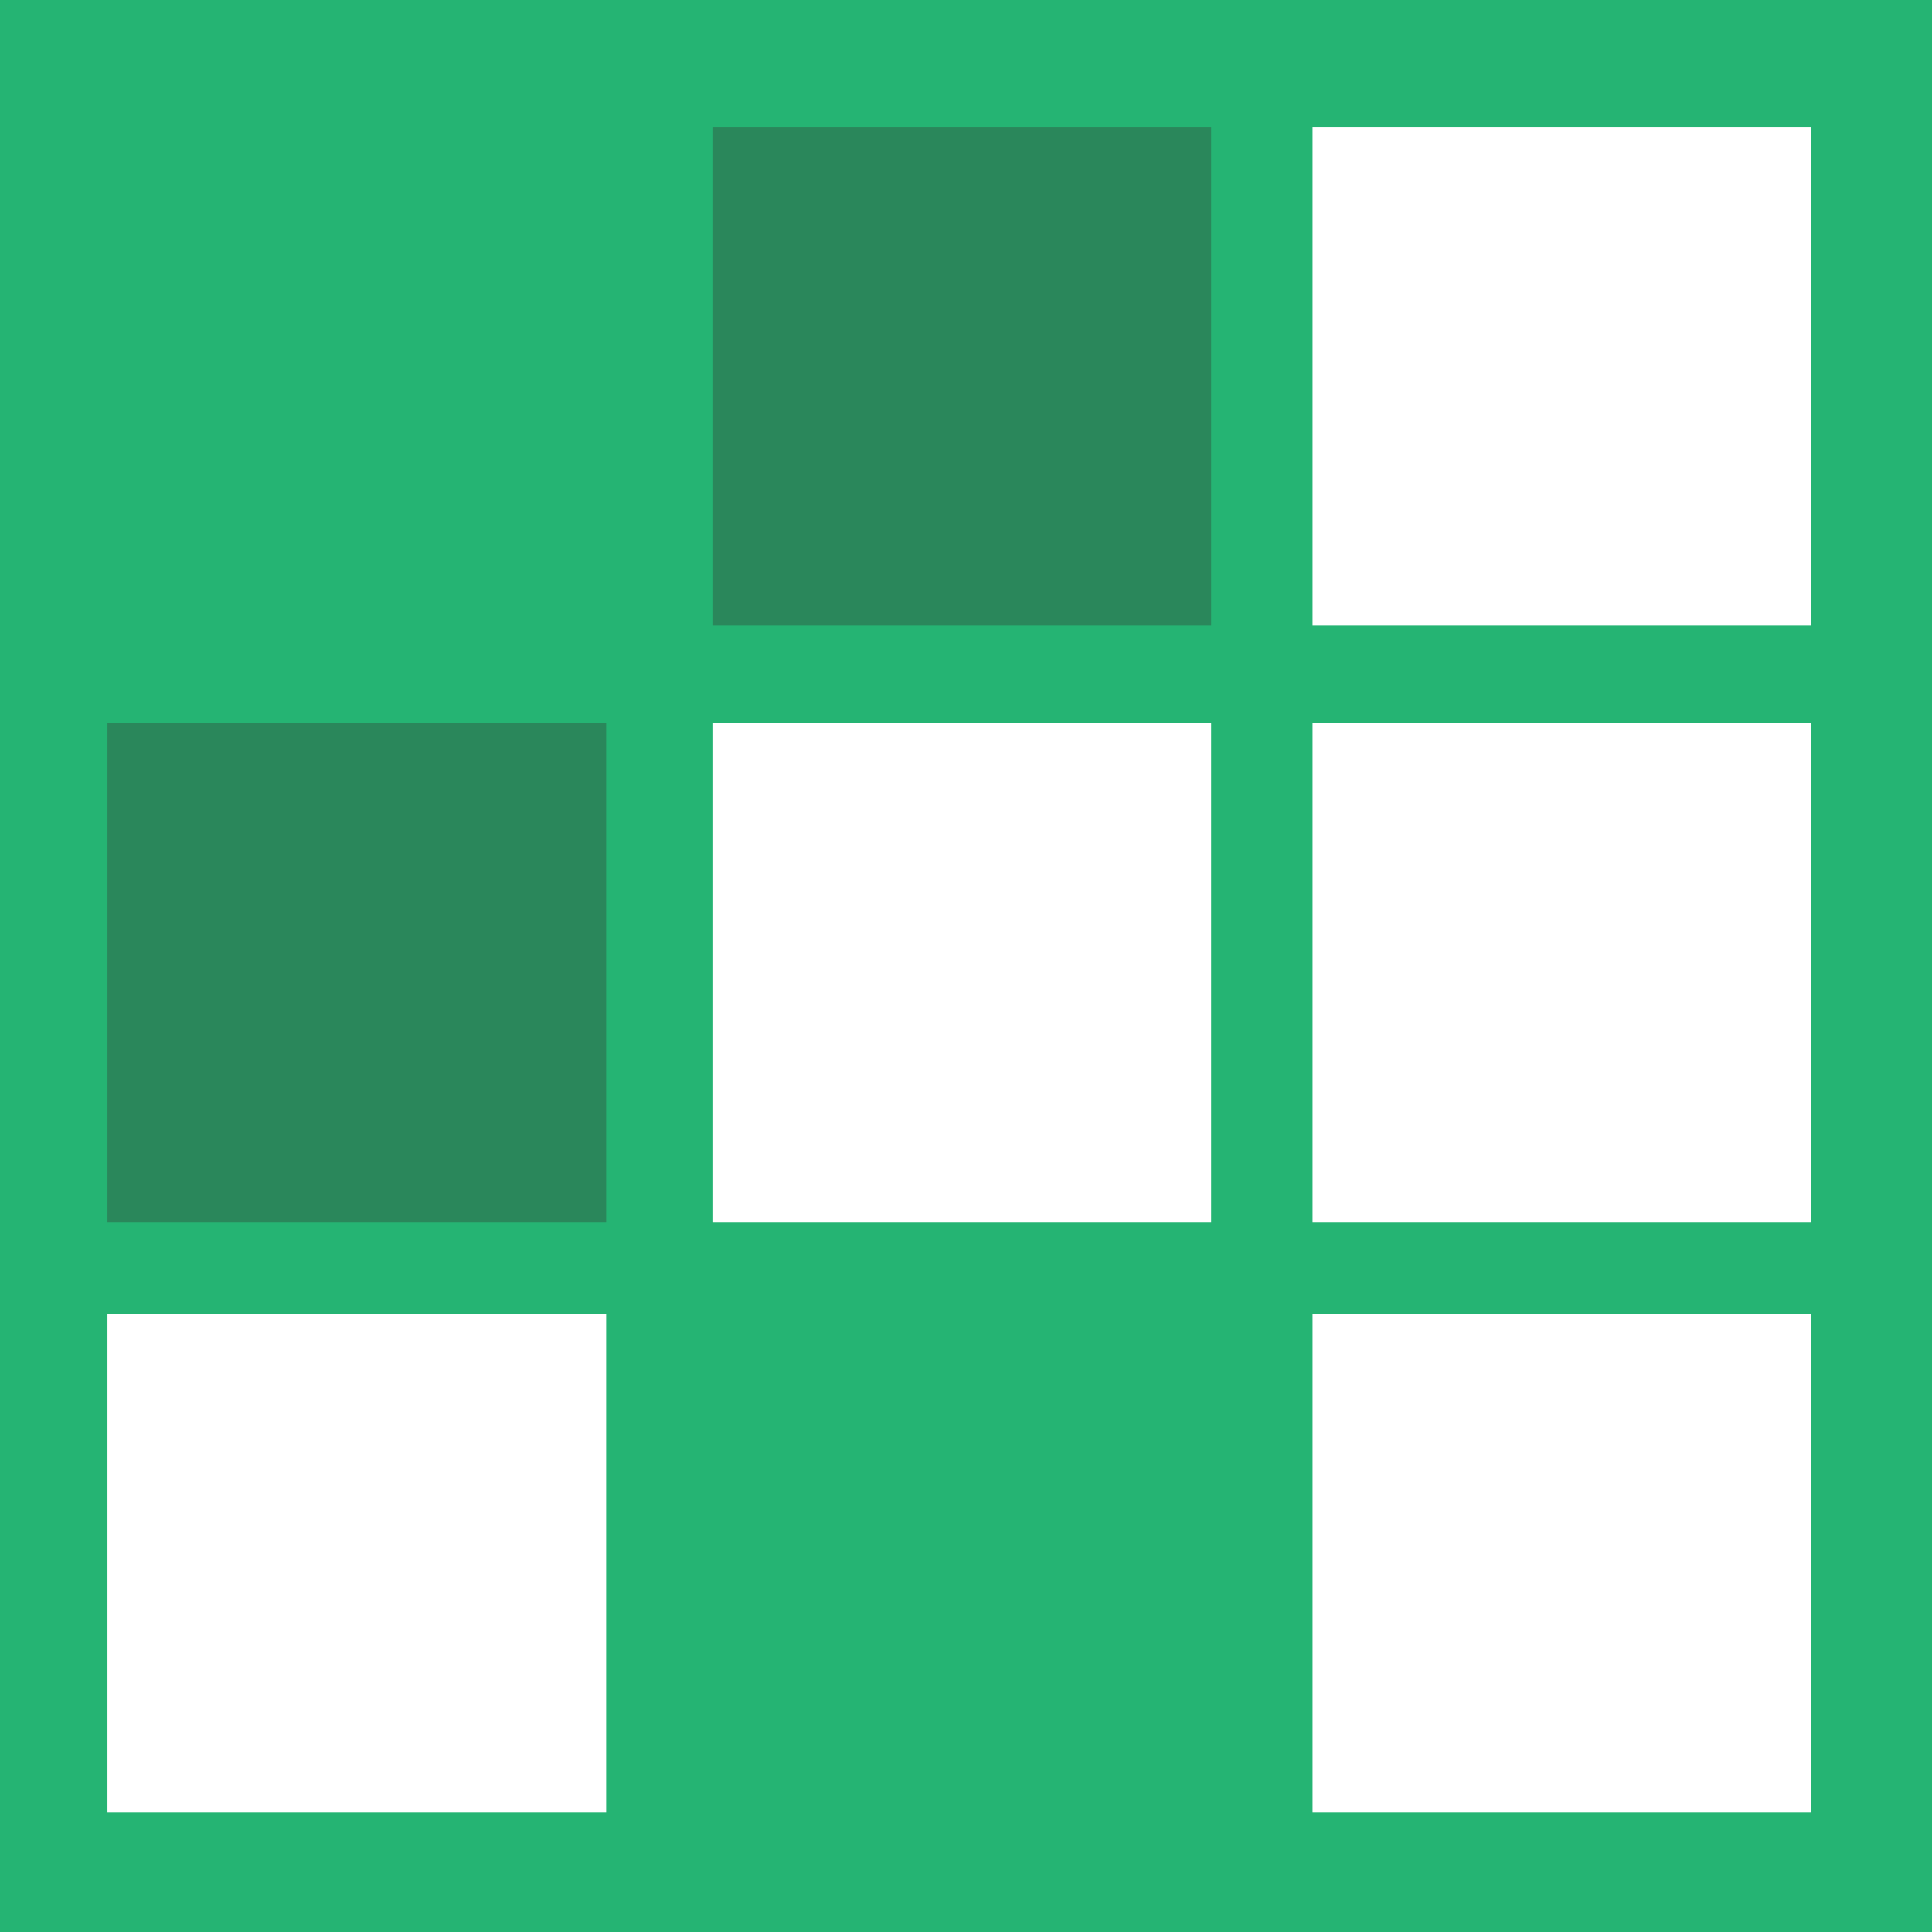
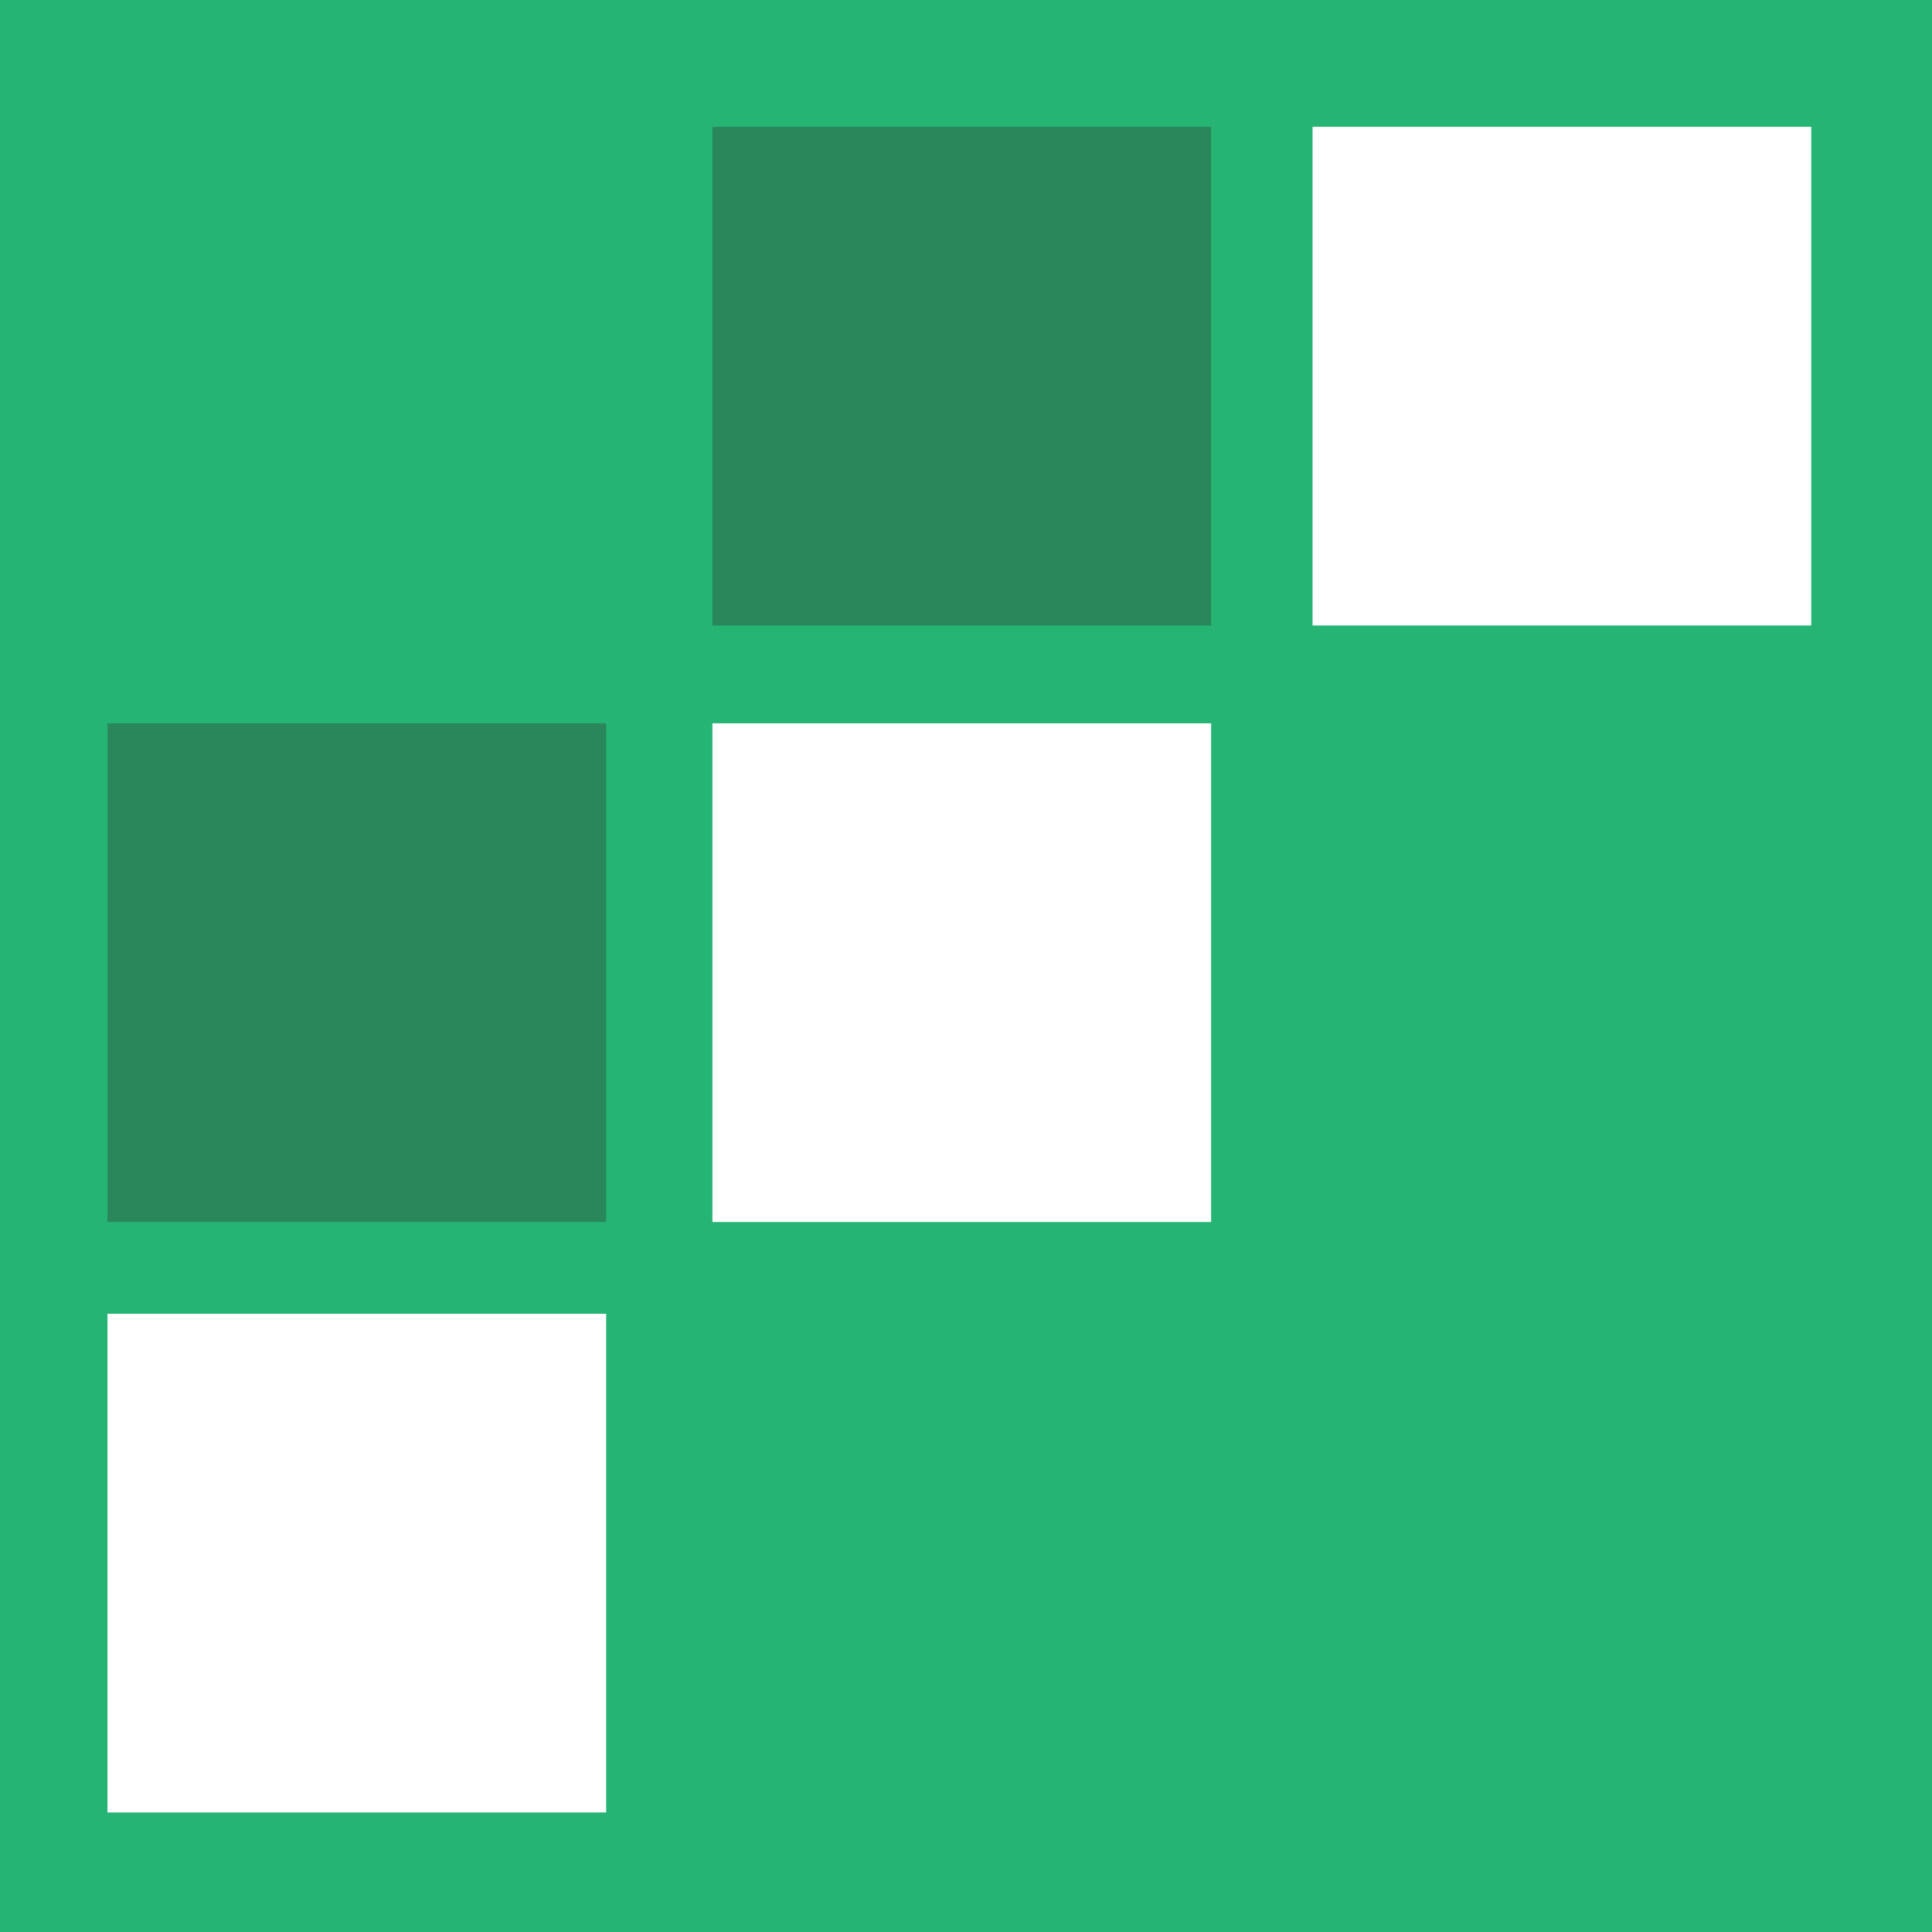
<svg xmlns="http://www.w3.org/2000/svg" viewBox="0 0 16 16">
  <defs>
    <style>.cls-1{fill:#25b473;}.cls-2{fill:#fff;}.cls-3{fill:#2a875b;}</style>
  </defs>
  <g id="Layer_2" data-name="Layer 2">
    <g id="Layer_1-2" data-name="Layer 1">
      <rect class="cls-1" width="16" height="16" />
      <rect class="cls-2" x="0.89" y="10.88" width="4.13" height="4.13" />
-       <rect class="cls-2" x="10.87" y="10.88" width="4.13" height="4.13" />
      <rect class="cls-3" x="0.89" y="5.99" width="4.13" height="4.13" />
-       <rect class="cls-2" x="10.87" y="5.99" width="4.13" height="4.13" />
      <rect class="cls-2" x="5.9" y="5.99" width="4.13" height="4.13" />
      <rect class="cls-2" x="10.87" y="1.05" width="4.13" height="4.13" />
      <rect class="cls-3" x="5.9" y="1.05" width="4.13" height="4.13" />
    </g>
  </g>
</svg>